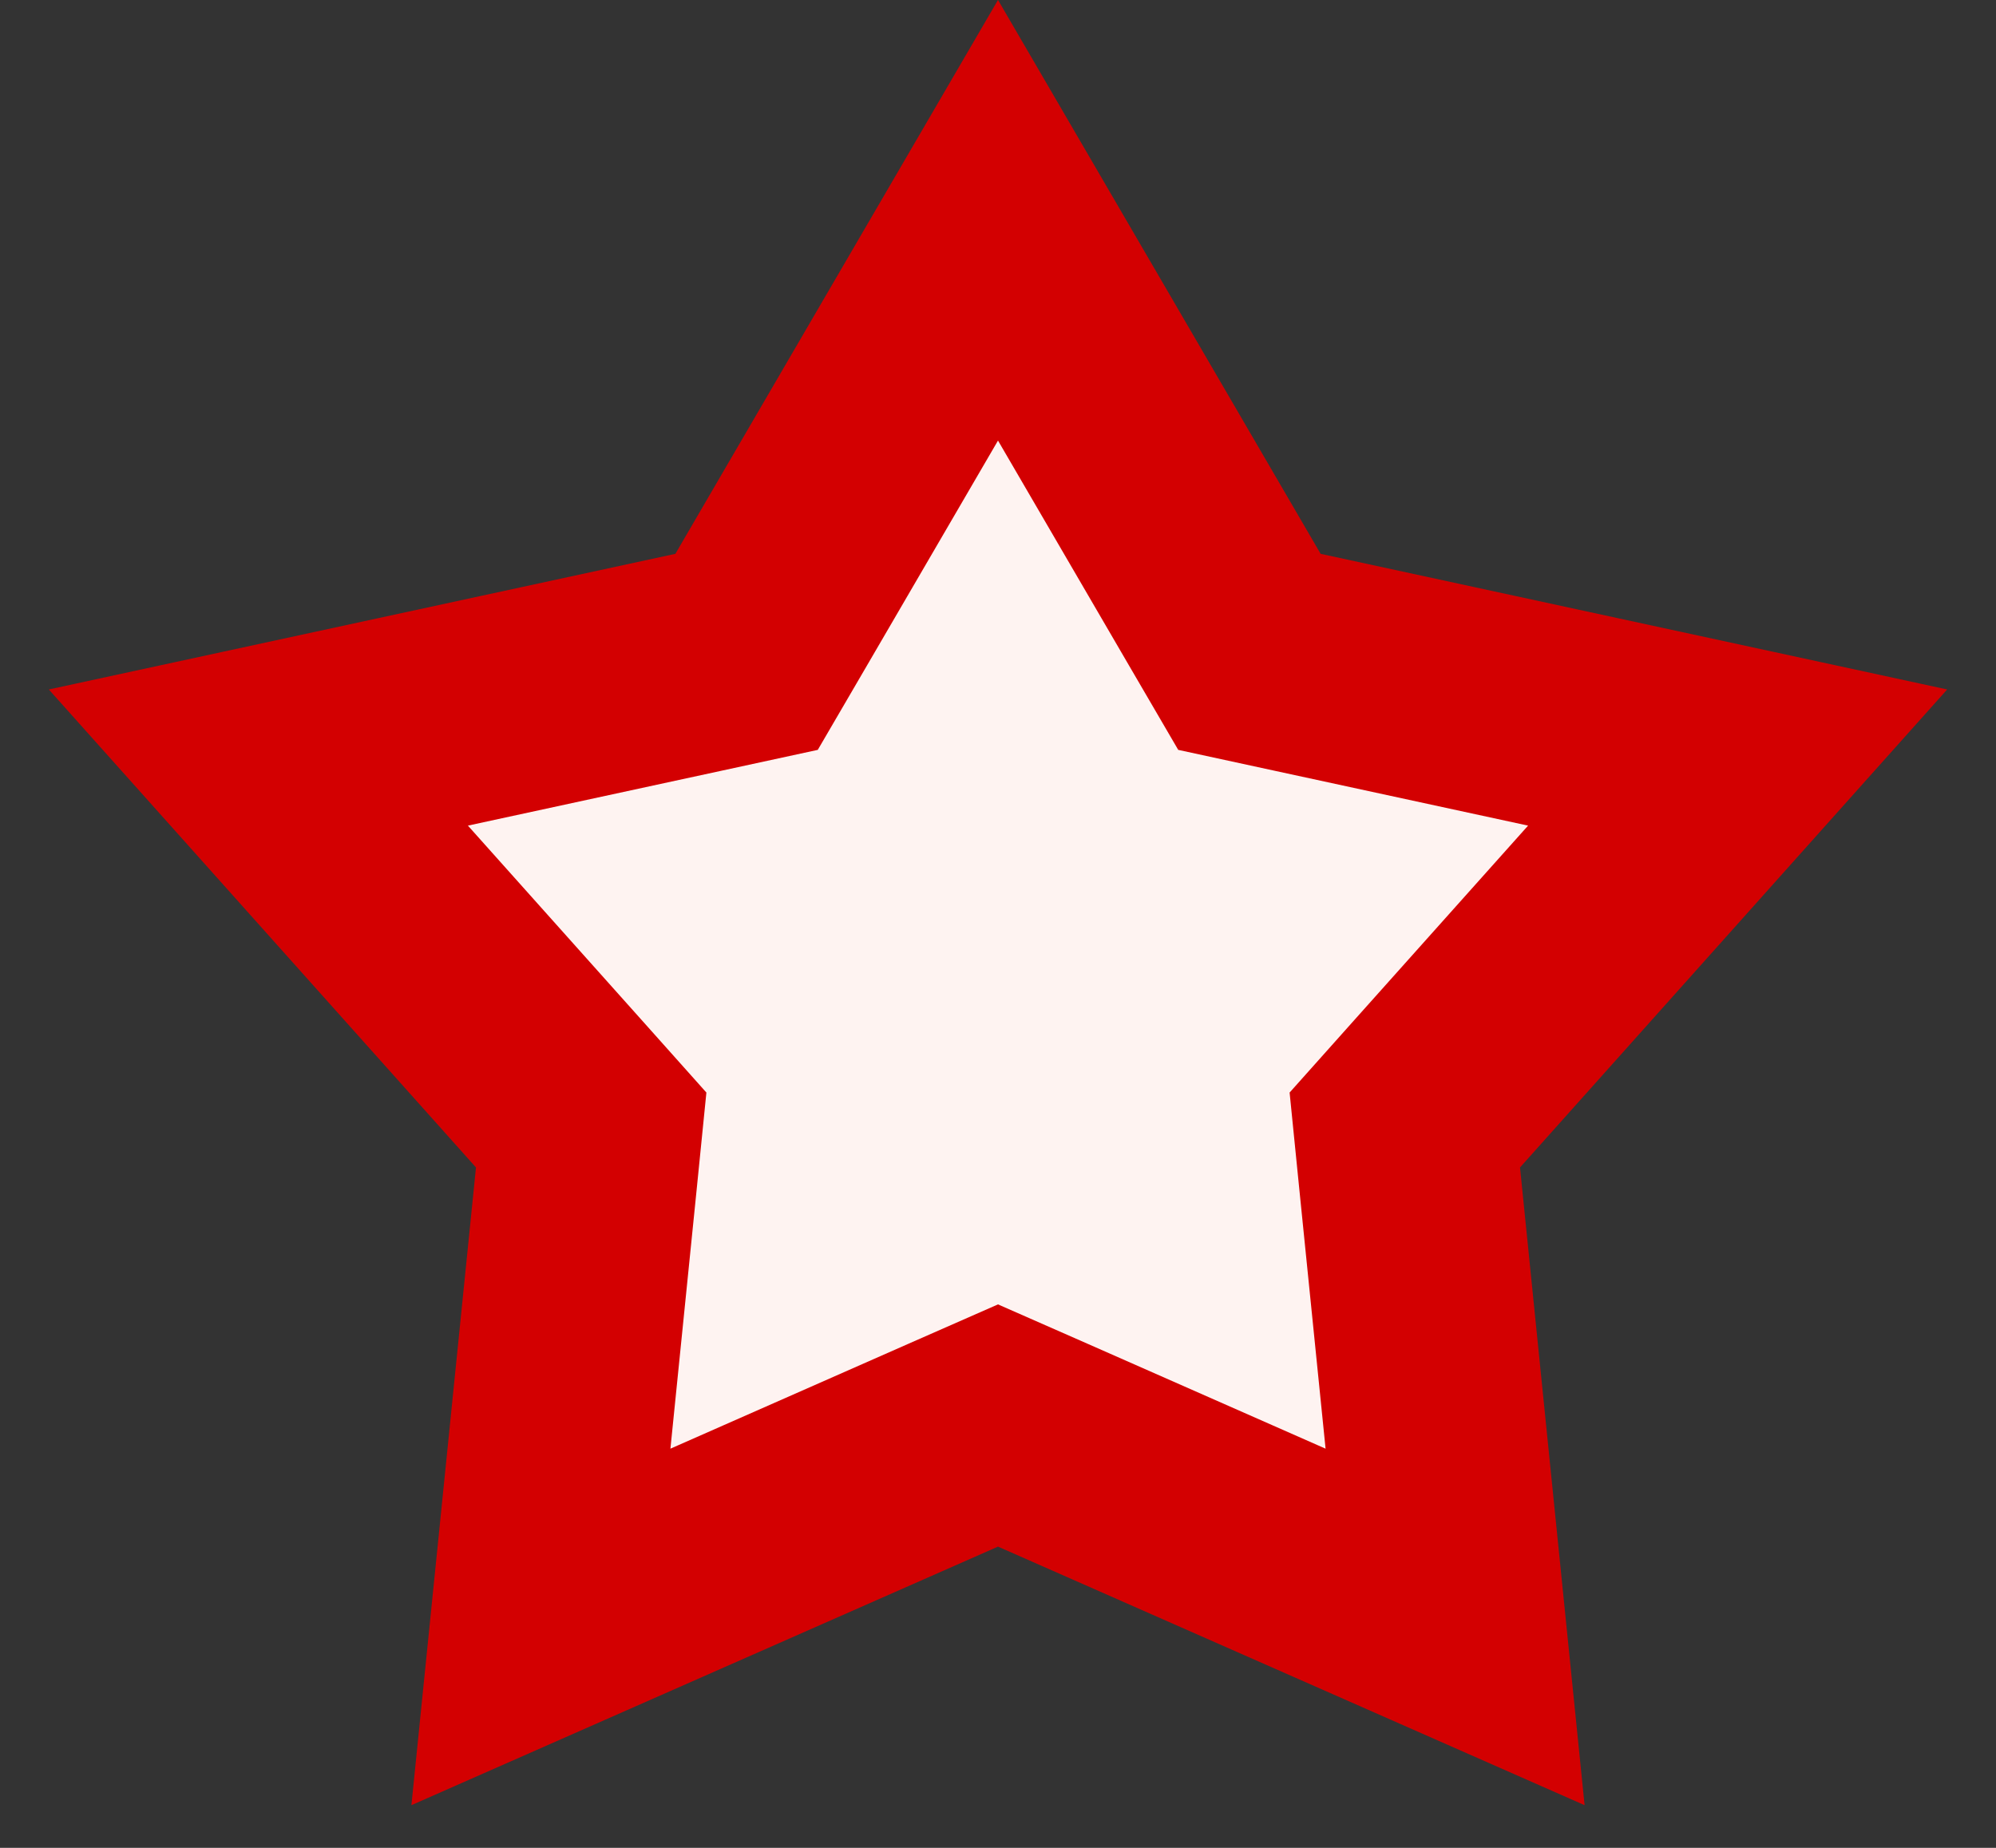
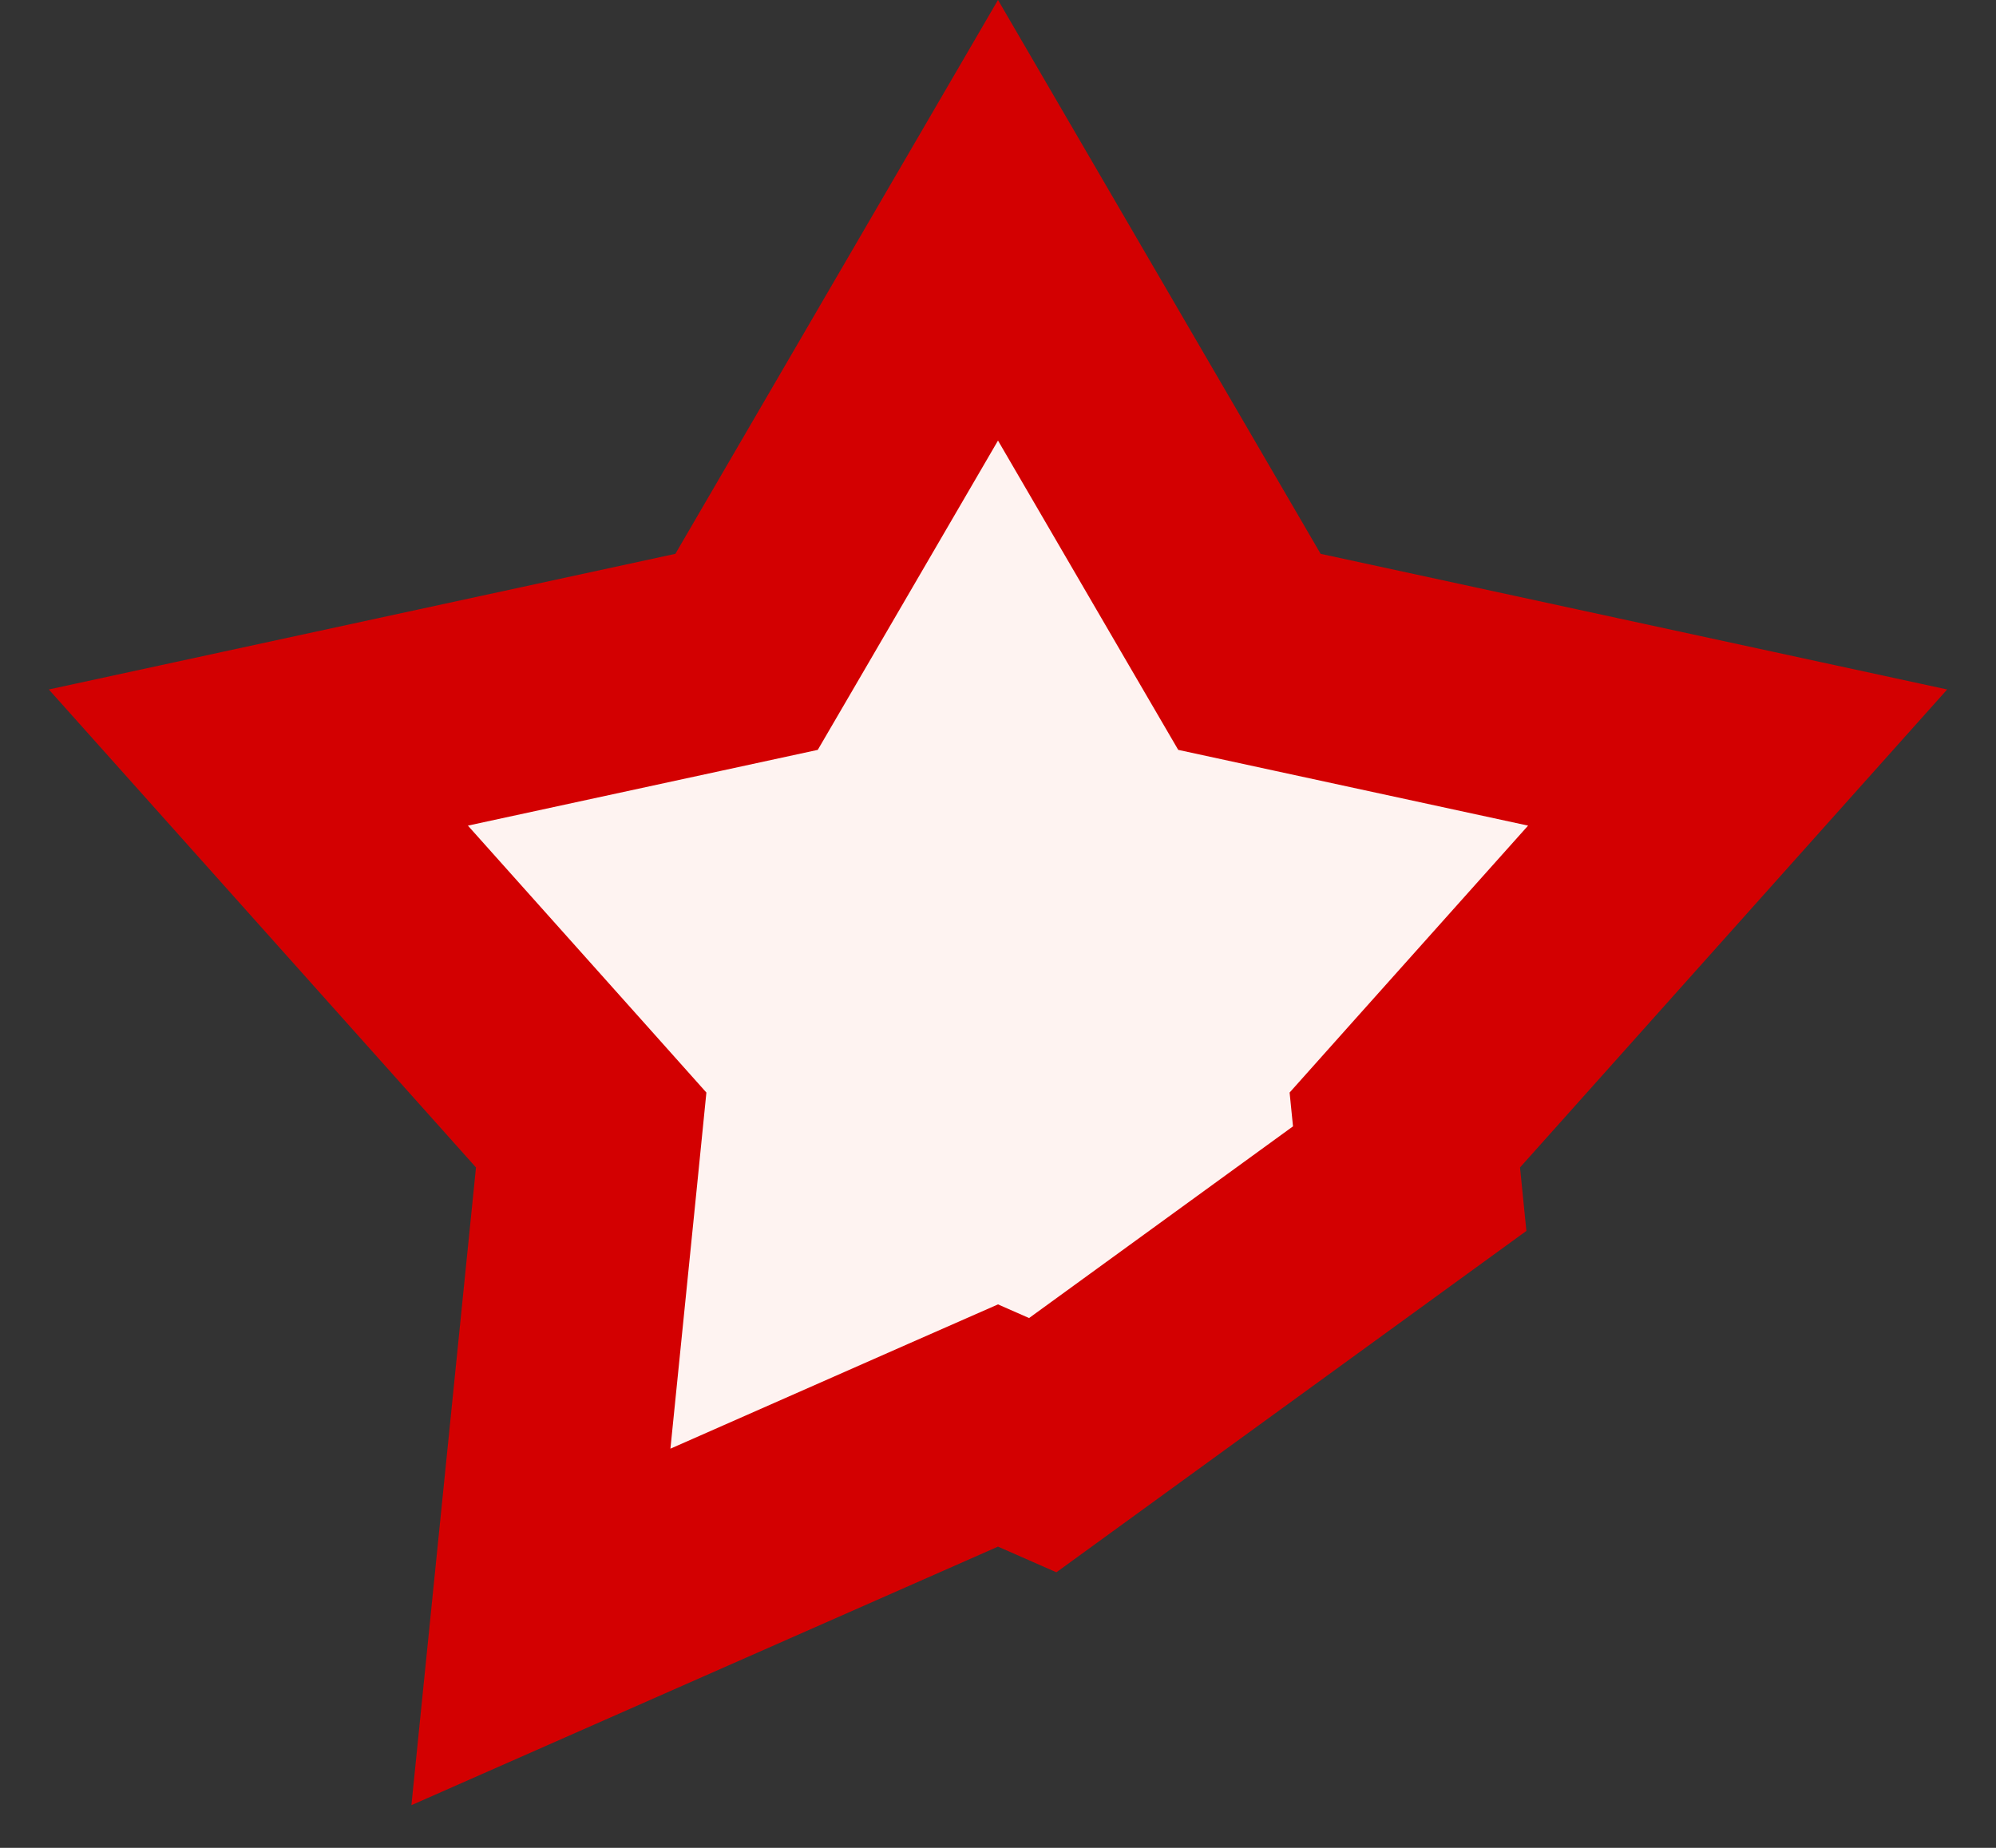
<svg xmlns="http://www.w3.org/2000/svg" width="27" height="25" viewBox="0 0 27 25" fill="none">
  <rect x="0" y="0" width="27" height="25" fill="#333333" stroke="none" />
-   <path d="M13.5 2.98L16.568 8.248L16.901 8.819L17.547 8.959L23.505 10.249L19.443 14.795L19.003 15.288L19.069 15.946L19.683 22.011L14.105 19.552L13.5 19.286L12.895 19.552L7.317 22.011L7.931 15.946L7.997 15.288L7.557 14.795L3.495 10.249L9.453 8.959L10.099 8.819L10.432 8.248L13.5 2.98Z" fill="#FEF3F1" stroke="#D30001" stroke-width="3" />
+   <path d="M13.5 2.98L16.568 8.248L16.901 8.819L17.547 8.959L23.505 10.249L19.443 14.795L19.003 15.288L19.069 15.946L14.105 19.552L13.5 19.286L12.895 19.552L7.317 22.011L7.931 15.946L7.997 15.288L7.557 14.795L3.495 10.249L9.453 8.959L10.099 8.819L10.432 8.248L13.5 2.98Z" fill="#FEF3F1" stroke="#D30001" stroke-width="3" />
</svg>